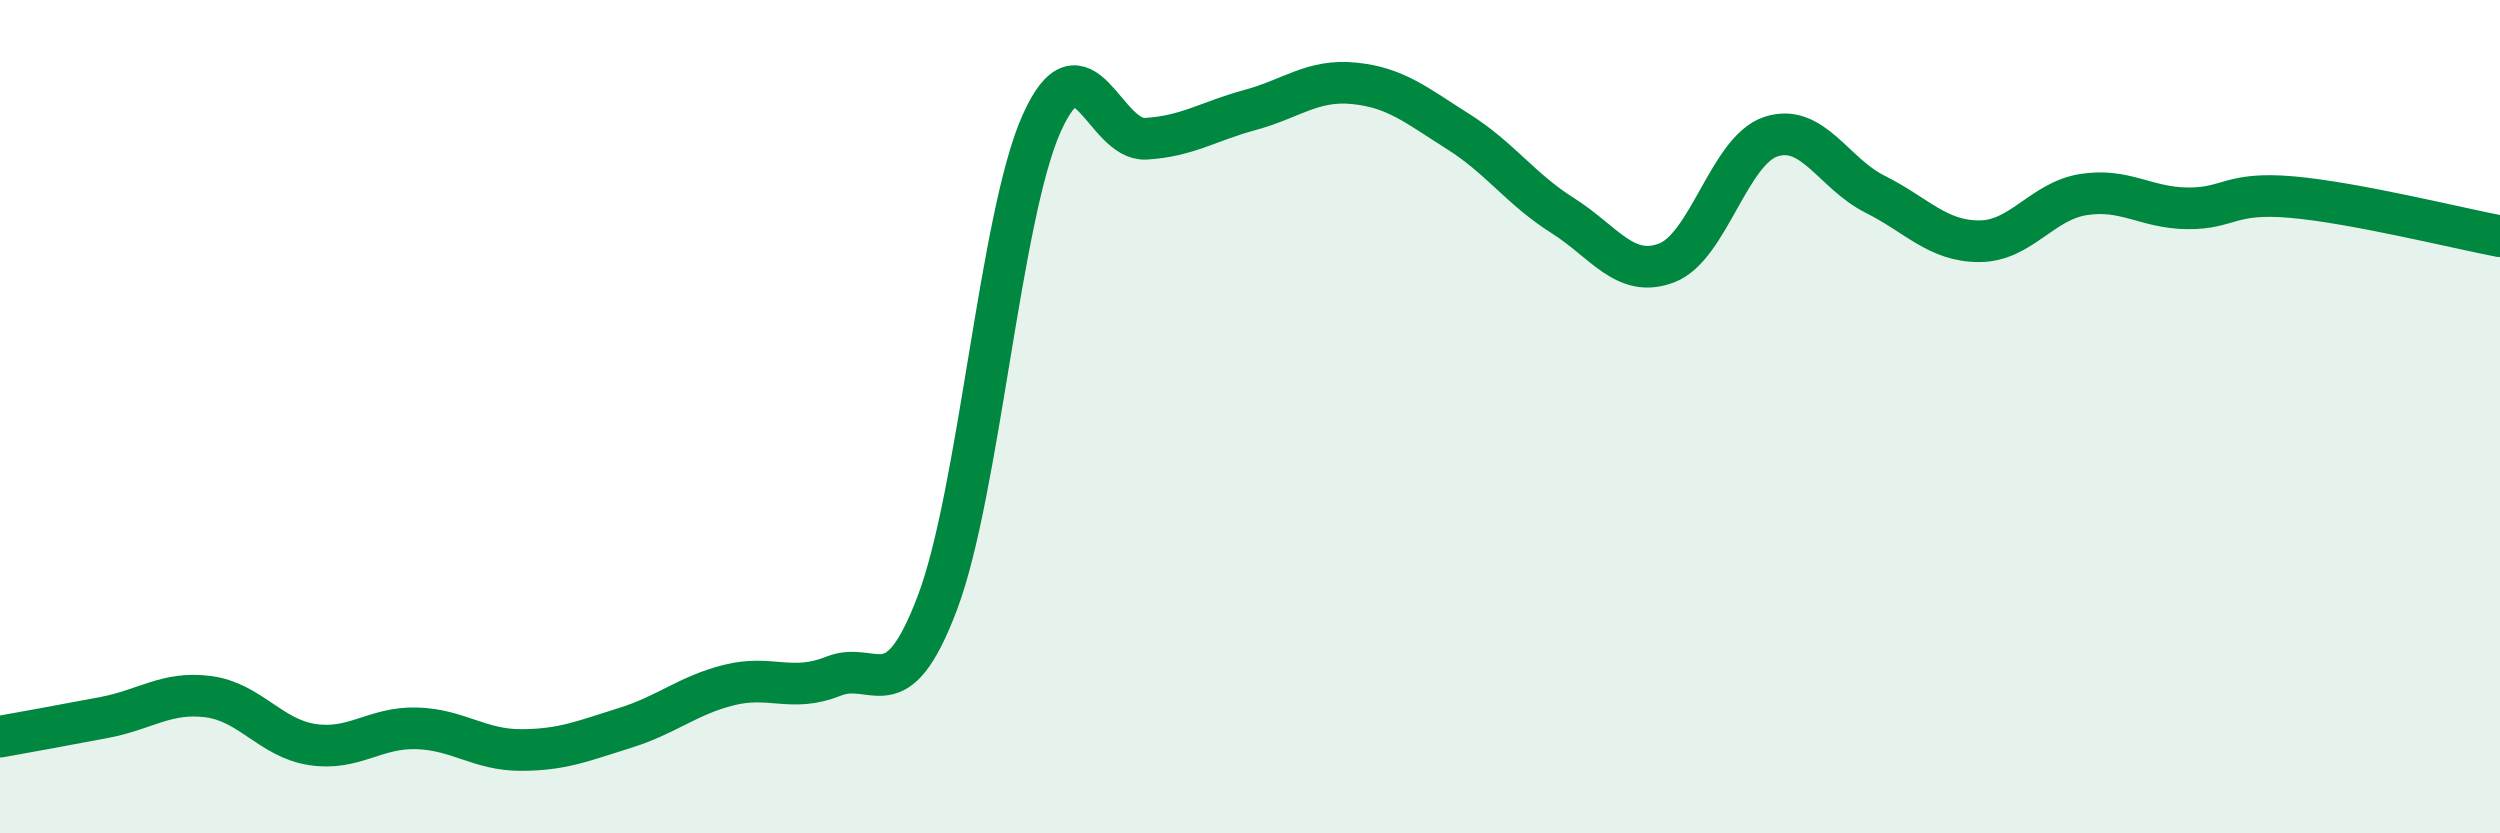
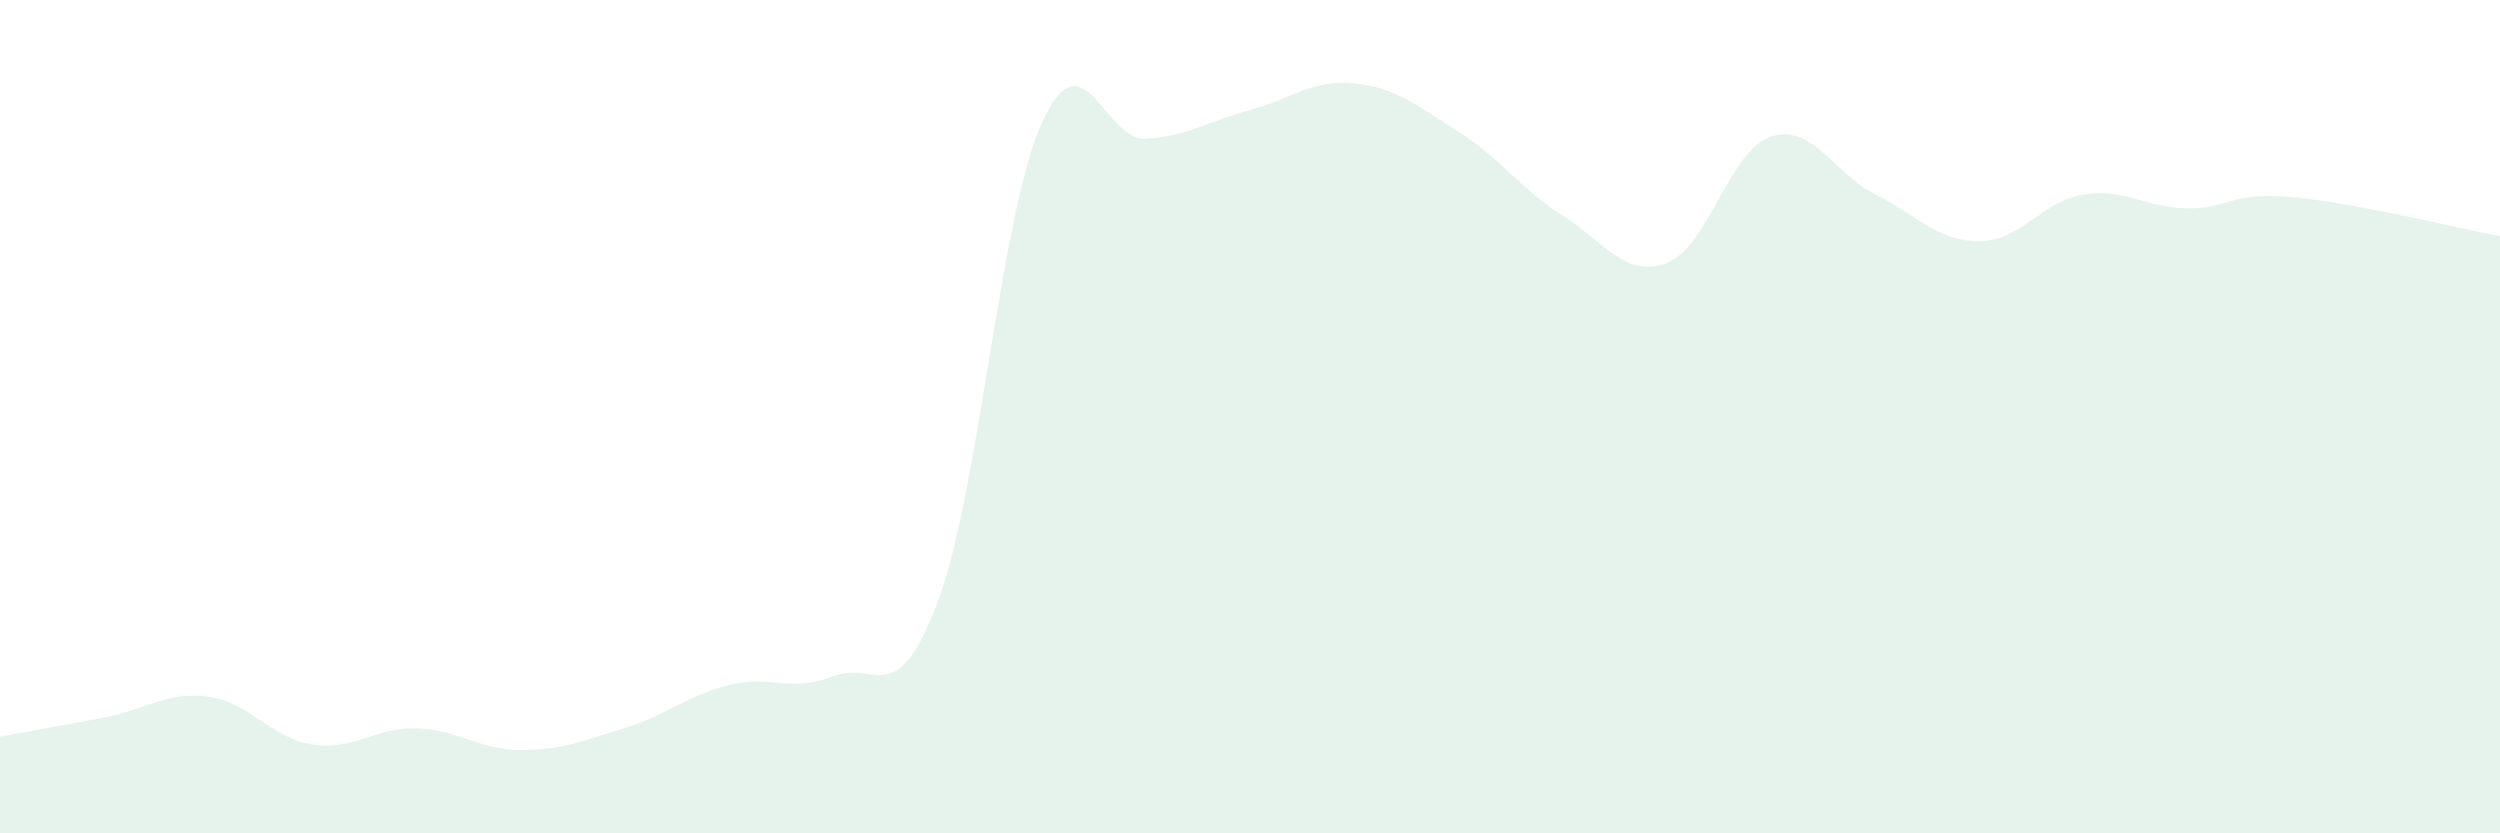
<svg xmlns="http://www.w3.org/2000/svg" width="60" height="20" viewBox="0 0 60 20">
  <path d="M 0,17.68 C 0.5,17.59 1.5,17.41 2.5,17.22 C 3.5,17.03 4,16.59 5,16.72 C 6,16.85 6.5,17.72 7.5,17.87 C 8.5,18.02 9,17.45 10,17.48 C 11,17.51 11.5,18 12.5,18 C 13.5,18 14,17.78 15,17.47 C 16,17.16 16.5,16.69 17.5,16.44 C 18.5,16.19 19,16.63 20,16.23 C 21,15.83 21.5,17.11 22.5,14.46 C 23.5,11.81 24,5.19 25,2.96 C 26,0.73 26.5,3.39 27.5,3.33 C 28.5,3.27 29,2.91 30,2.64 C 31,2.37 31.5,1.9 32.5,2 C 33.5,2.1 34,2.53 35,3.16 C 36,3.79 36.5,4.54 37.5,5.17 C 38.5,5.8 39,6.69 40,6.31 C 41,5.93 41.5,3.61 42.5,3.28 C 43.5,2.95 44,4.16 45,4.66 C 46,5.16 46.5,5.79 47.5,5.79 C 48.5,5.79 49,4.83 50,4.67 C 51,4.51 51.5,4.99 52.5,5 C 53.5,5.01 53.5,4.6 55,4.73 C 56.5,4.86 59,5.48 60,5.67L60 20L0 20Z" fill="#008740" opacity="0.1" stroke-linecap="round" stroke-linejoin="round" />
-   <path d="M 0,17.68 C 0.5,17.59 1.5,17.41 2.5,17.22 C 3.5,17.03 4,16.59 5,16.72 C 6,16.85 6.5,17.72 7.5,17.87 C 8.5,18.02 9,17.45 10,17.48 C 11,17.51 11.5,18 12.5,18 C 13.5,18 14,17.78 15,17.47 C 16,17.16 16.5,16.69 17.5,16.44 C 18.5,16.19 19,16.63 20,16.23 C 21,15.83 21.5,17.11 22.5,14.46 C 23.5,11.81 24,5.19 25,2.96 C 26,0.73 26.5,3.39 27.5,3.33 C 28.5,3.27 29,2.91 30,2.64 C 31,2.37 31.5,1.9 32.5,2 C 33.5,2.1 34,2.53 35,3.16 C 36,3.79 36.5,4.54 37.5,5.17 C 38.5,5.8 39,6.69 40,6.31 C 41,5.93 41.5,3.61 42.5,3.28 C 43.5,2.95 44,4.16 45,4.66 C 46,5.16 46.5,5.79 47.5,5.79 C 48.5,5.79 49,4.83 50,4.67 C 51,4.51 51.5,4.99 52.5,5 C 53.5,5.01 53.5,4.6 55,4.73 C 56.5,4.86 59,5.48 60,5.67" stroke="#008740" stroke-width="1" fill="none" stroke-linecap="round" stroke-linejoin="round" />
</svg>